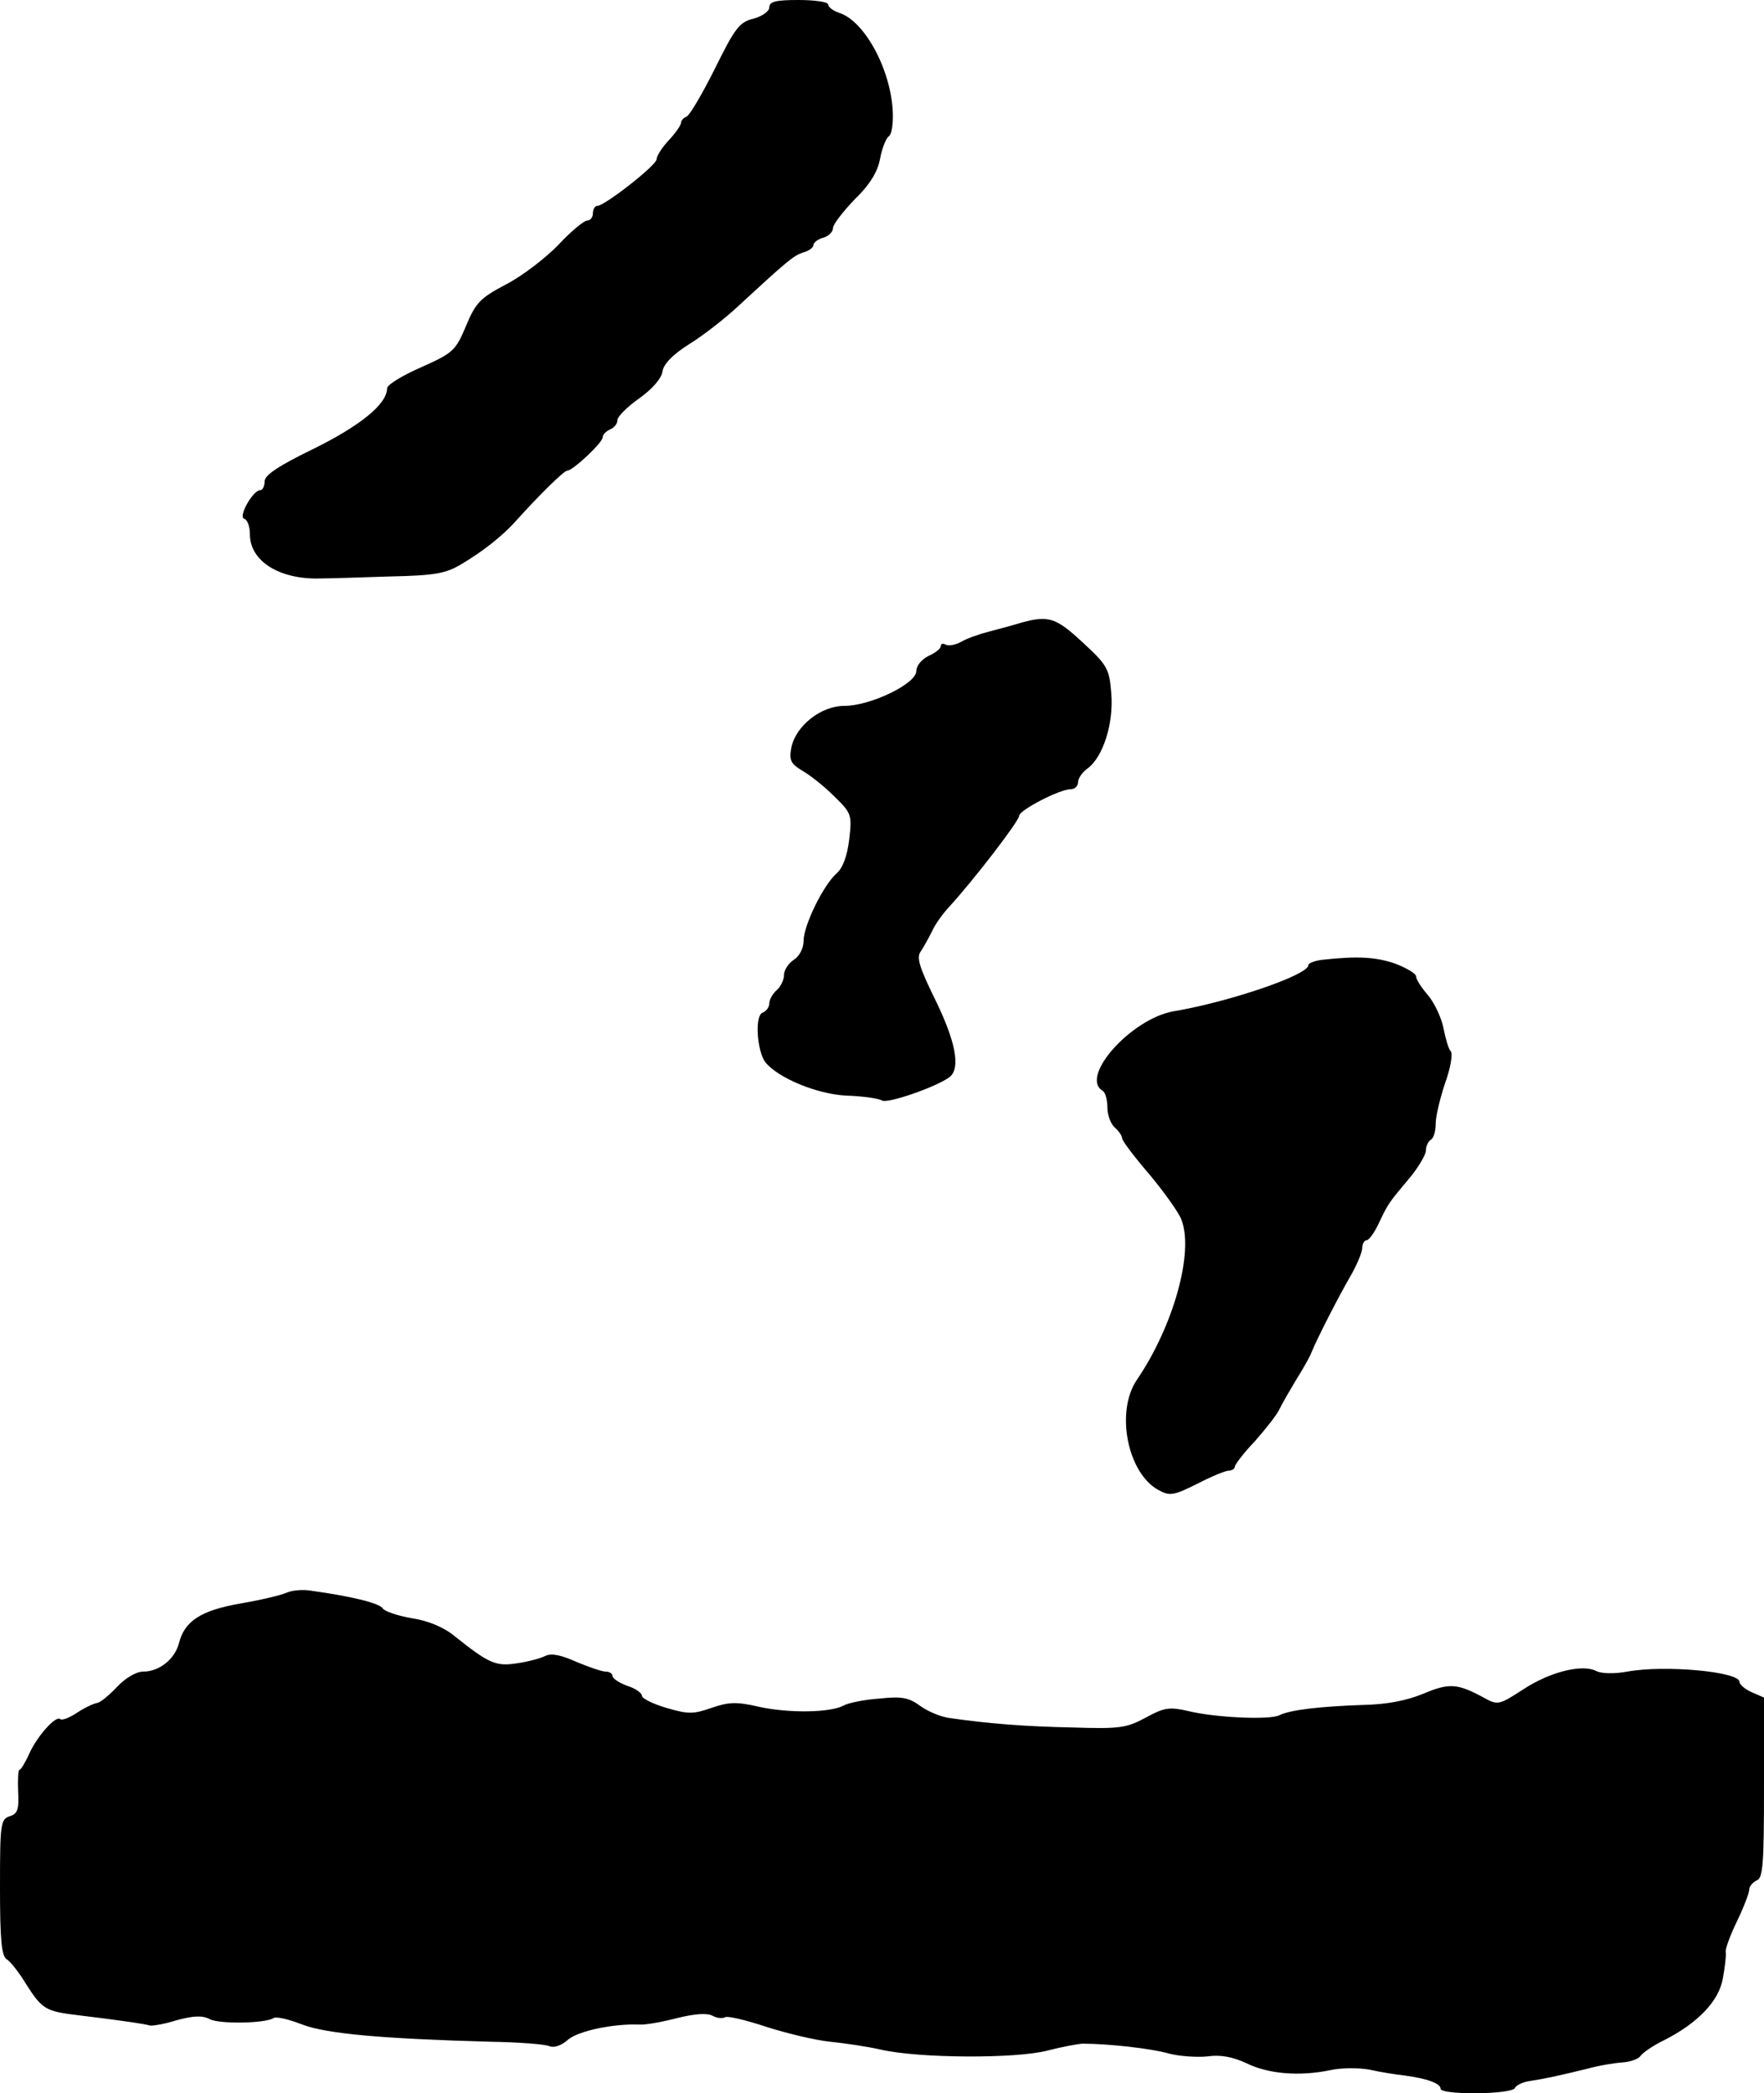
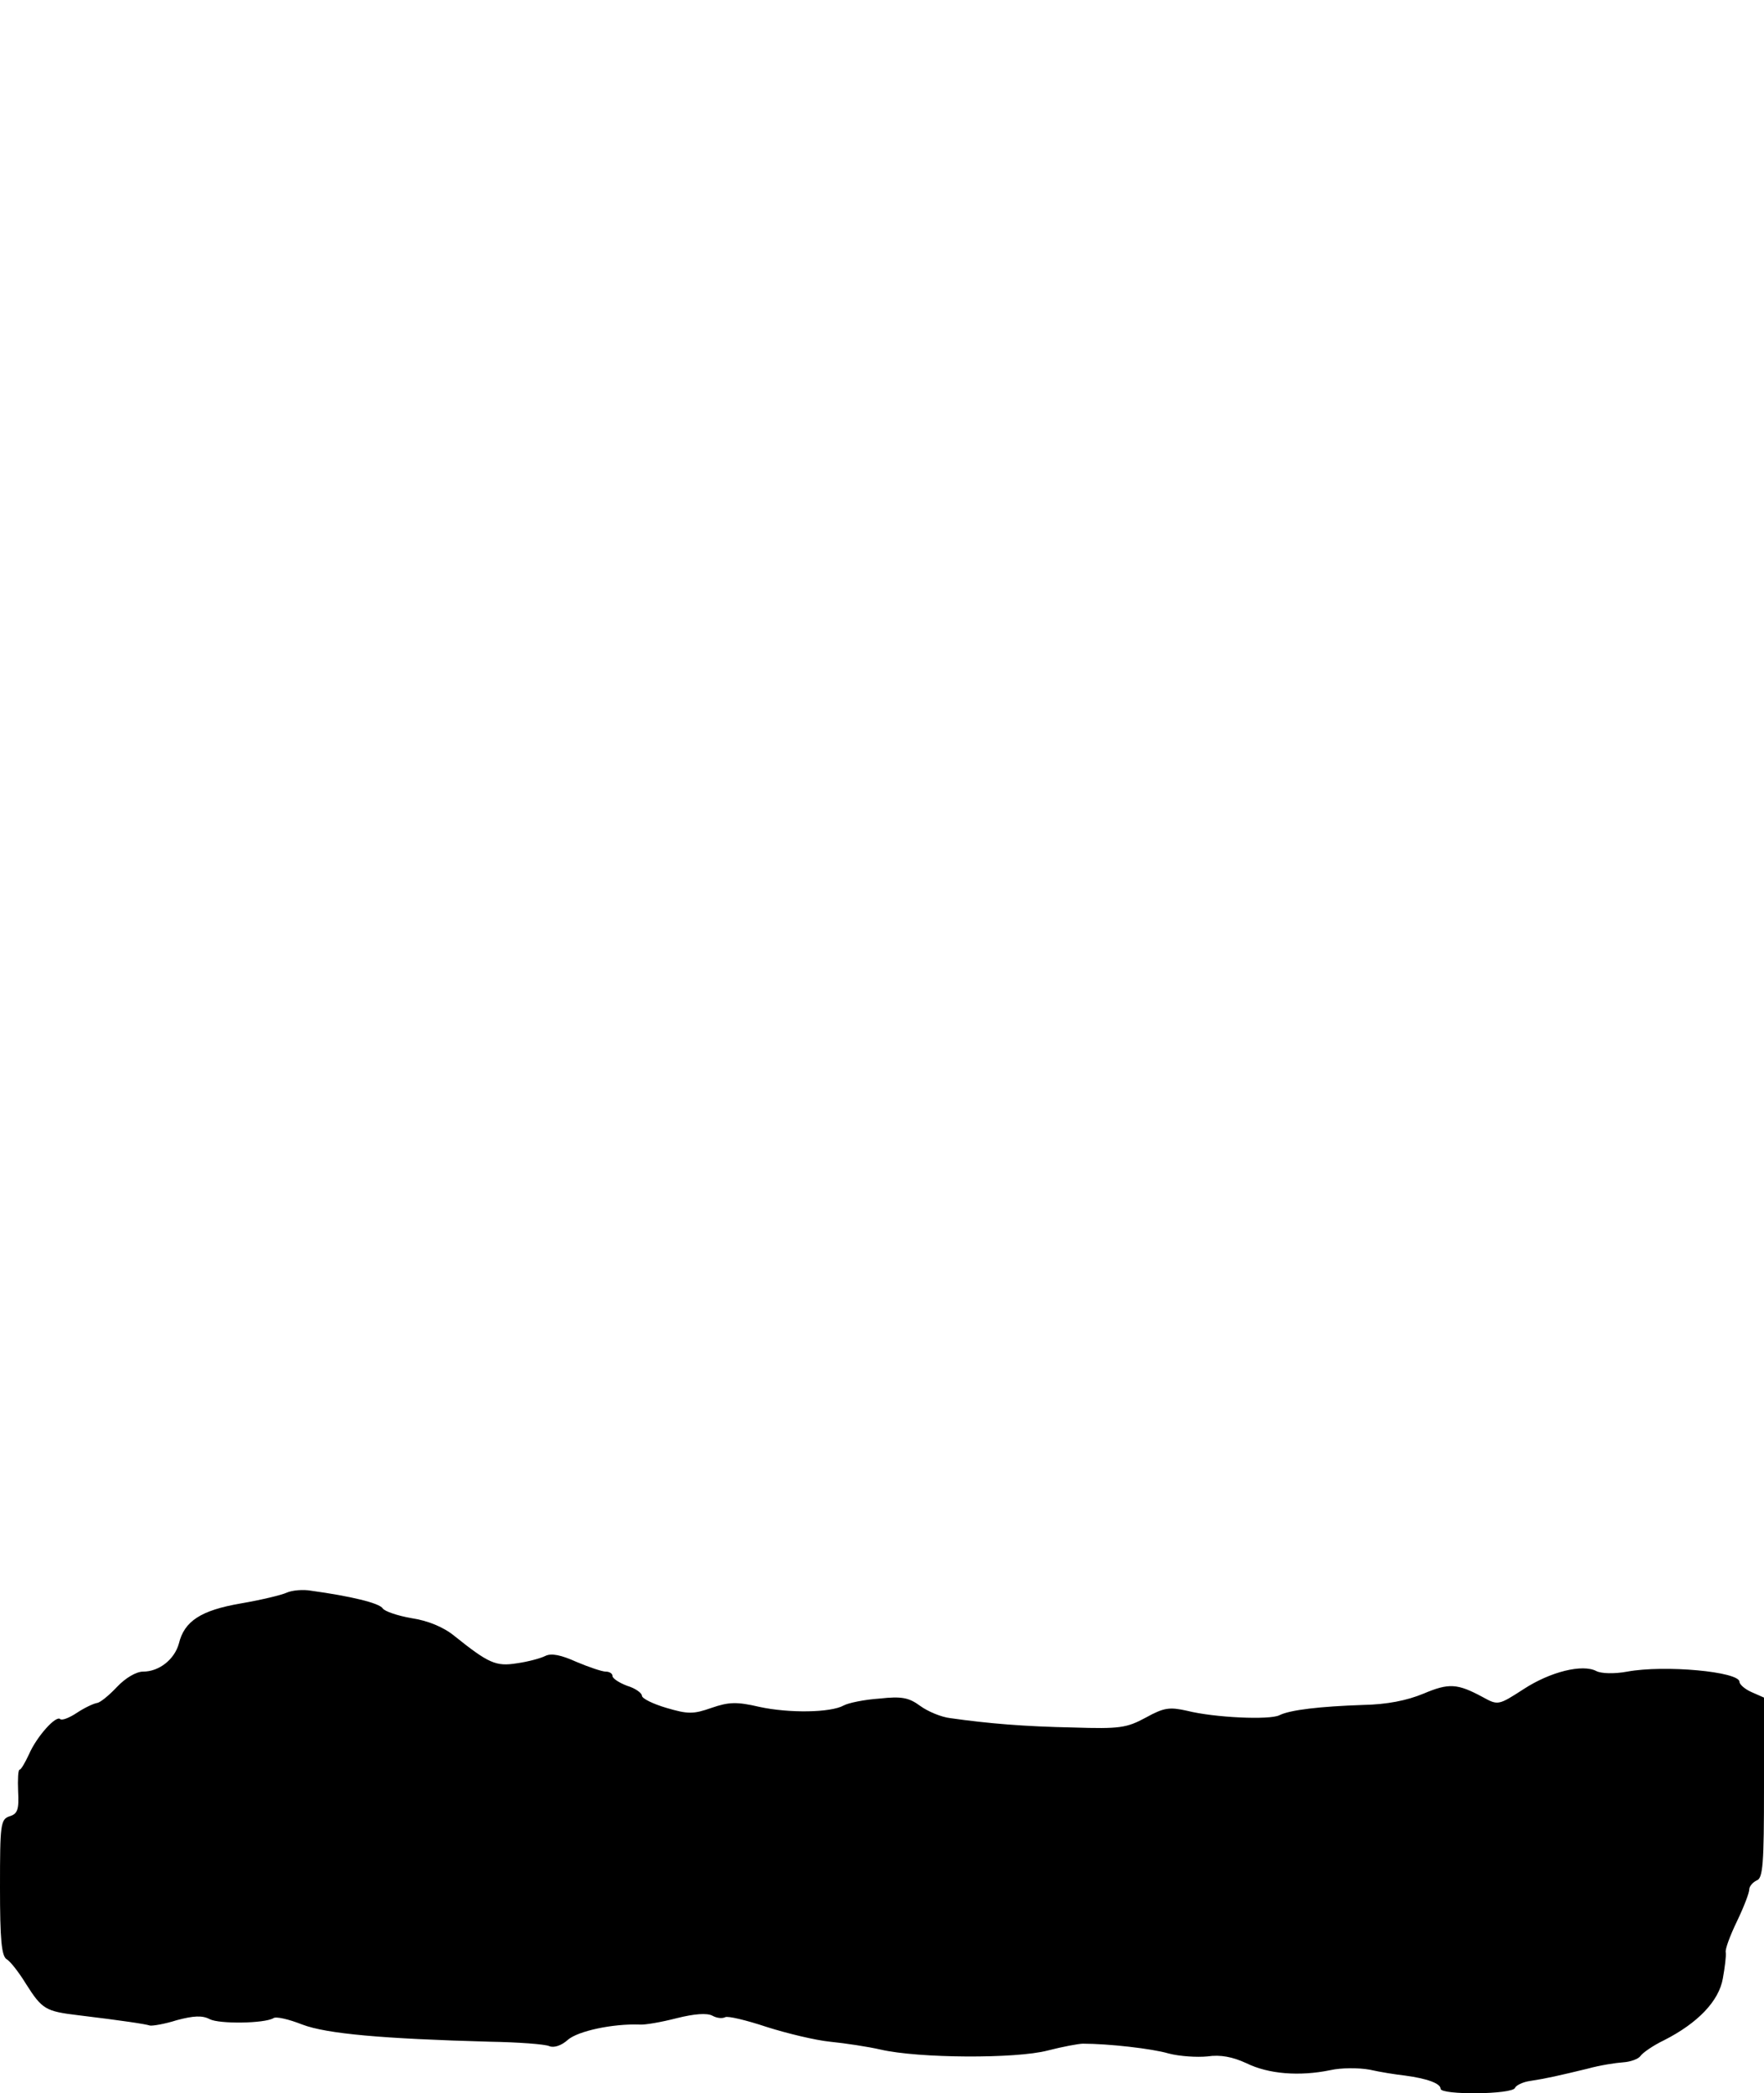
<svg xmlns="http://www.w3.org/2000/svg" version="1.0" width="360pt" height="427pt" viewBox="0 0 360 427" preserveAspectRatio="xMidYMid meet">
  <g transform="translate(0,427) scale(0.1,-0.1)" fill="#000000" stroke="none">
-     <path d="M1570 4255 c0 -8 -14 -18 -32 -23 -29 -7 -38 -19 -79 -102 -26 -52 -52 -96 -58 -98 -6 -2 -11 -8 -11 -12 0 -5 -11 -21 -25 -36 -14 -15 -25 -32 -25 -39 0 -12 -106 -95 -121 -95 -5 0 -9 -7 -9 -15 0 -8 -5 -15 -12 -15 -6 0 -33 -22 -58 -49 -26 -27 -74 -64 -107 -81 -53 -28 -62 -37 -82 -85 -21 -50 -26 -55 -91 -84 -39 -17 -70 -36 -70 -43 0 -32 -54 -76 -149 -123 -72 -35 -101 -54 -101 -67 0 -10 -4 -18 -9 -18 -15 0 -45 -54 -33 -58 7 -2 12 -16 12 -32 0 -55 61 -93 145 -90 17 0 80 2 140 4 94 2 115 6 148 26 42 25 80 55 106 83 52 58 102 107 109 107 11 0 72 57 72 68 0 6 7 12 15 16 8 3 15 11 15 19 0 7 20 27 44 44 27 19 46 41 48 55 2 15 20 34 53 55 28 17 73 52 100 77 104 96 114 104 134 111 12 3 21 10 21 15 0 5 9 12 20 15 11 3 20 12 20 20 0 7 20 33 44 58 31 30 47 56 52 83 4 21 12 42 18 46 6 4 9 26 8 50 -4 87 -58 186 -110 202 -12 4 -22 12 -22 17 0 5 -27 9 -60 9 -46 0 -60 -3 -60 -15z" />
-     <path d="M2085 3000 c-16 -5 -46 -13 -65 -18 -20 -5 -46 -14 -58 -21 -12 -7 -27 -9 -32 -6 -6 3 -10 2 -10 -3 0 -5 -11 -14 -25 -20 -14 -7 -25 -20 -25 -31 0 -26 -94 -71 -147 -71 -48 0 -99 -41 -108 -85 -5 -26 -1 -33 22 -47 16 -9 45 -32 65 -52 36 -35 37 -38 31 -89 -4 -33 -13 -58 -26 -69 -27 -24 -67 -106 -67 -137 0 -15 -8 -31 -20 -39 -11 -7 -20 -21 -20 -31 0 -10 -7 -24 -15 -31 -8 -7 -15 -19 -15 -27 0 -7 -6 -16 -14 -19 -16 -6 -11 -79 6 -101 26 -32 105 -65 165 -68 34 -1 67 -6 73 -10 11 -7 112 28 138 48 23 18 12 73 -29 157 -33 67 -39 87 -30 99 6 9 16 27 23 41 6 14 22 36 35 50 47 51 143 175 143 186 0 11 82 54 105 54 8 0 15 6 15 14 0 8 9 21 19 28 32 23 54 92 49 153 -4 51 -8 58 -59 105 -54 50 -69 55 -124 40z" />
-     <path d="M2698 2312 c-16 -2 -28 -7 -28 -11 0 -20 -162 -75 -275 -94 -86 -15 -192 -133 -145 -162 6 -3 10 -19 10 -34 0 -16 7 -34 15 -41 8 -7 15 -17 15 -22 0 -5 25 -38 56 -74 30 -36 60 -78 65 -92 26 -66 -16 -217 -91 -327 -44 -65 -19 -191 45 -225 22 -12 30 -11 78 13 29 15 58 27 65 27 6 0 12 4 12 8 0 4 18 28 41 52 22 25 45 54 50 65 5 11 21 38 34 60 14 22 28 47 31 55 13 32 57 117 79 155 13 22 24 48 25 58 0 9 4 17 9 17 5 0 17 17 26 37 19 40 20 40 65 94 16 20 30 44 30 52 0 9 5 19 10 22 6 3 10 18 10 33 0 15 9 52 19 82 11 30 16 59 12 65 -5 5 -11 27 -15 47 -4 21 -18 51 -31 67 -14 16 -25 33 -25 39 0 6 -19 17 -42 26 -40 14 -78 16 -150 8z" />
    <path d="M585 1021 c-11 -5 -53 -15 -94 -22 -81 -14 -115 -36 -126 -82 -9 -32 -40 -57 -73 -57 -14 0 -36 -13 -53 -31 -16 -17 -34 -32 -41 -33 -7 -1 -26 -10 -41 -20 -15 -10 -30 -16 -34 -13 -8 9 -48 -35 -64 -72 -8 -17 -16 -31 -19 -31 -3 0 -4 -20 -3 -44 2 -37 -1 -46 -17 -51 -19 -6 -20 -16 -20 -145 0 -106 3 -141 14 -147 7 -4 25 -27 39 -50 33 -52 40 -56 107 -64 91 -11 137 -18 146 -21 5 -1 30 3 55 11 34 9 52 10 67 2 19 -10 111 -9 130 2 5 4 31 -2 59 -13 50 -19 165 -29 383 -35 58 -1 112 -5 121 -9 9 -4 25 1 38 13 21 18 92 33 146 31 11 -1 45 5 76 13 36 9 62 11 73 5 9 -5 20 -6 26 -3 5 3 43 -6 85 -20 41 -13 99 -27 129 -30 30 -3 77 -10 103 -16 78 -18 276 -19 341 -2 31 8 64 14 72 14 52 0 141 -10 175 -20 23 -6 58 -8 79 -6 27 4 52 -1 80 -14 45 -22 108 -27 171 -14 22 5 58 5 80 1 22 -5 54 -10 72 -12 45 -6 73 -16 73 -27 0 -13 147 -12 152 2 2 5 16 12 31 14 33 5 59 11 117 25 25 7 58 12 73 13 15 1 31 7 35 13 4 6 25 21 48 32 69 35 112 80 120 126 4 22 7 46 6 53 -2 6 9 35 23 64 14 29 25 58 25 65 0 6 7 14 15 18 13 4 15 35 15 189 l0 184 -25 11 c-14 6 -25 16 -25 21 0 21 -153 35 -229 21 -27 -5 -53 -4 -63 1 -28 15 -94 -1 -149 -37 -51 -33 -52 -33 -83 -16 -52 28 -69 29 -121 7 -34 -14 -74 -22 -123 -23 -88 -3 -149 -10 -171 -21 -20 -10 -132 -5 -188 9 -36 8 -47 7 -85 -14 -39 -21 -53 -23 -148 -20 -100 2 -172 8 -250 19 -19 2 -47 14 -62 25 -23 17 -38 20 -83 15 -31 -2 -64 -9 -73 -14 -27 -15 -112 -16 -172 -3 -47 11 -63 10 -98 -2 -37 -13 -48 -13 -92 0 -27 8 -50 19 -50 25 0 5 -13 15 -30 20 -16 6 -30 15 -30 20 0 5 -6 9 -14 9 -7 0 -34 9 -60 20 -31 14 -51 18 -63 12 -10 -5 -36 -12 -58 -15 -43 -7 -58 0 -128 56 -22 18 -54 31 -87 36 -29 5 -55 14 -59 20 -7 11 -66 25 -146 36 -16 3 -39 1 -50 -4z" />
  </g>
</svg>